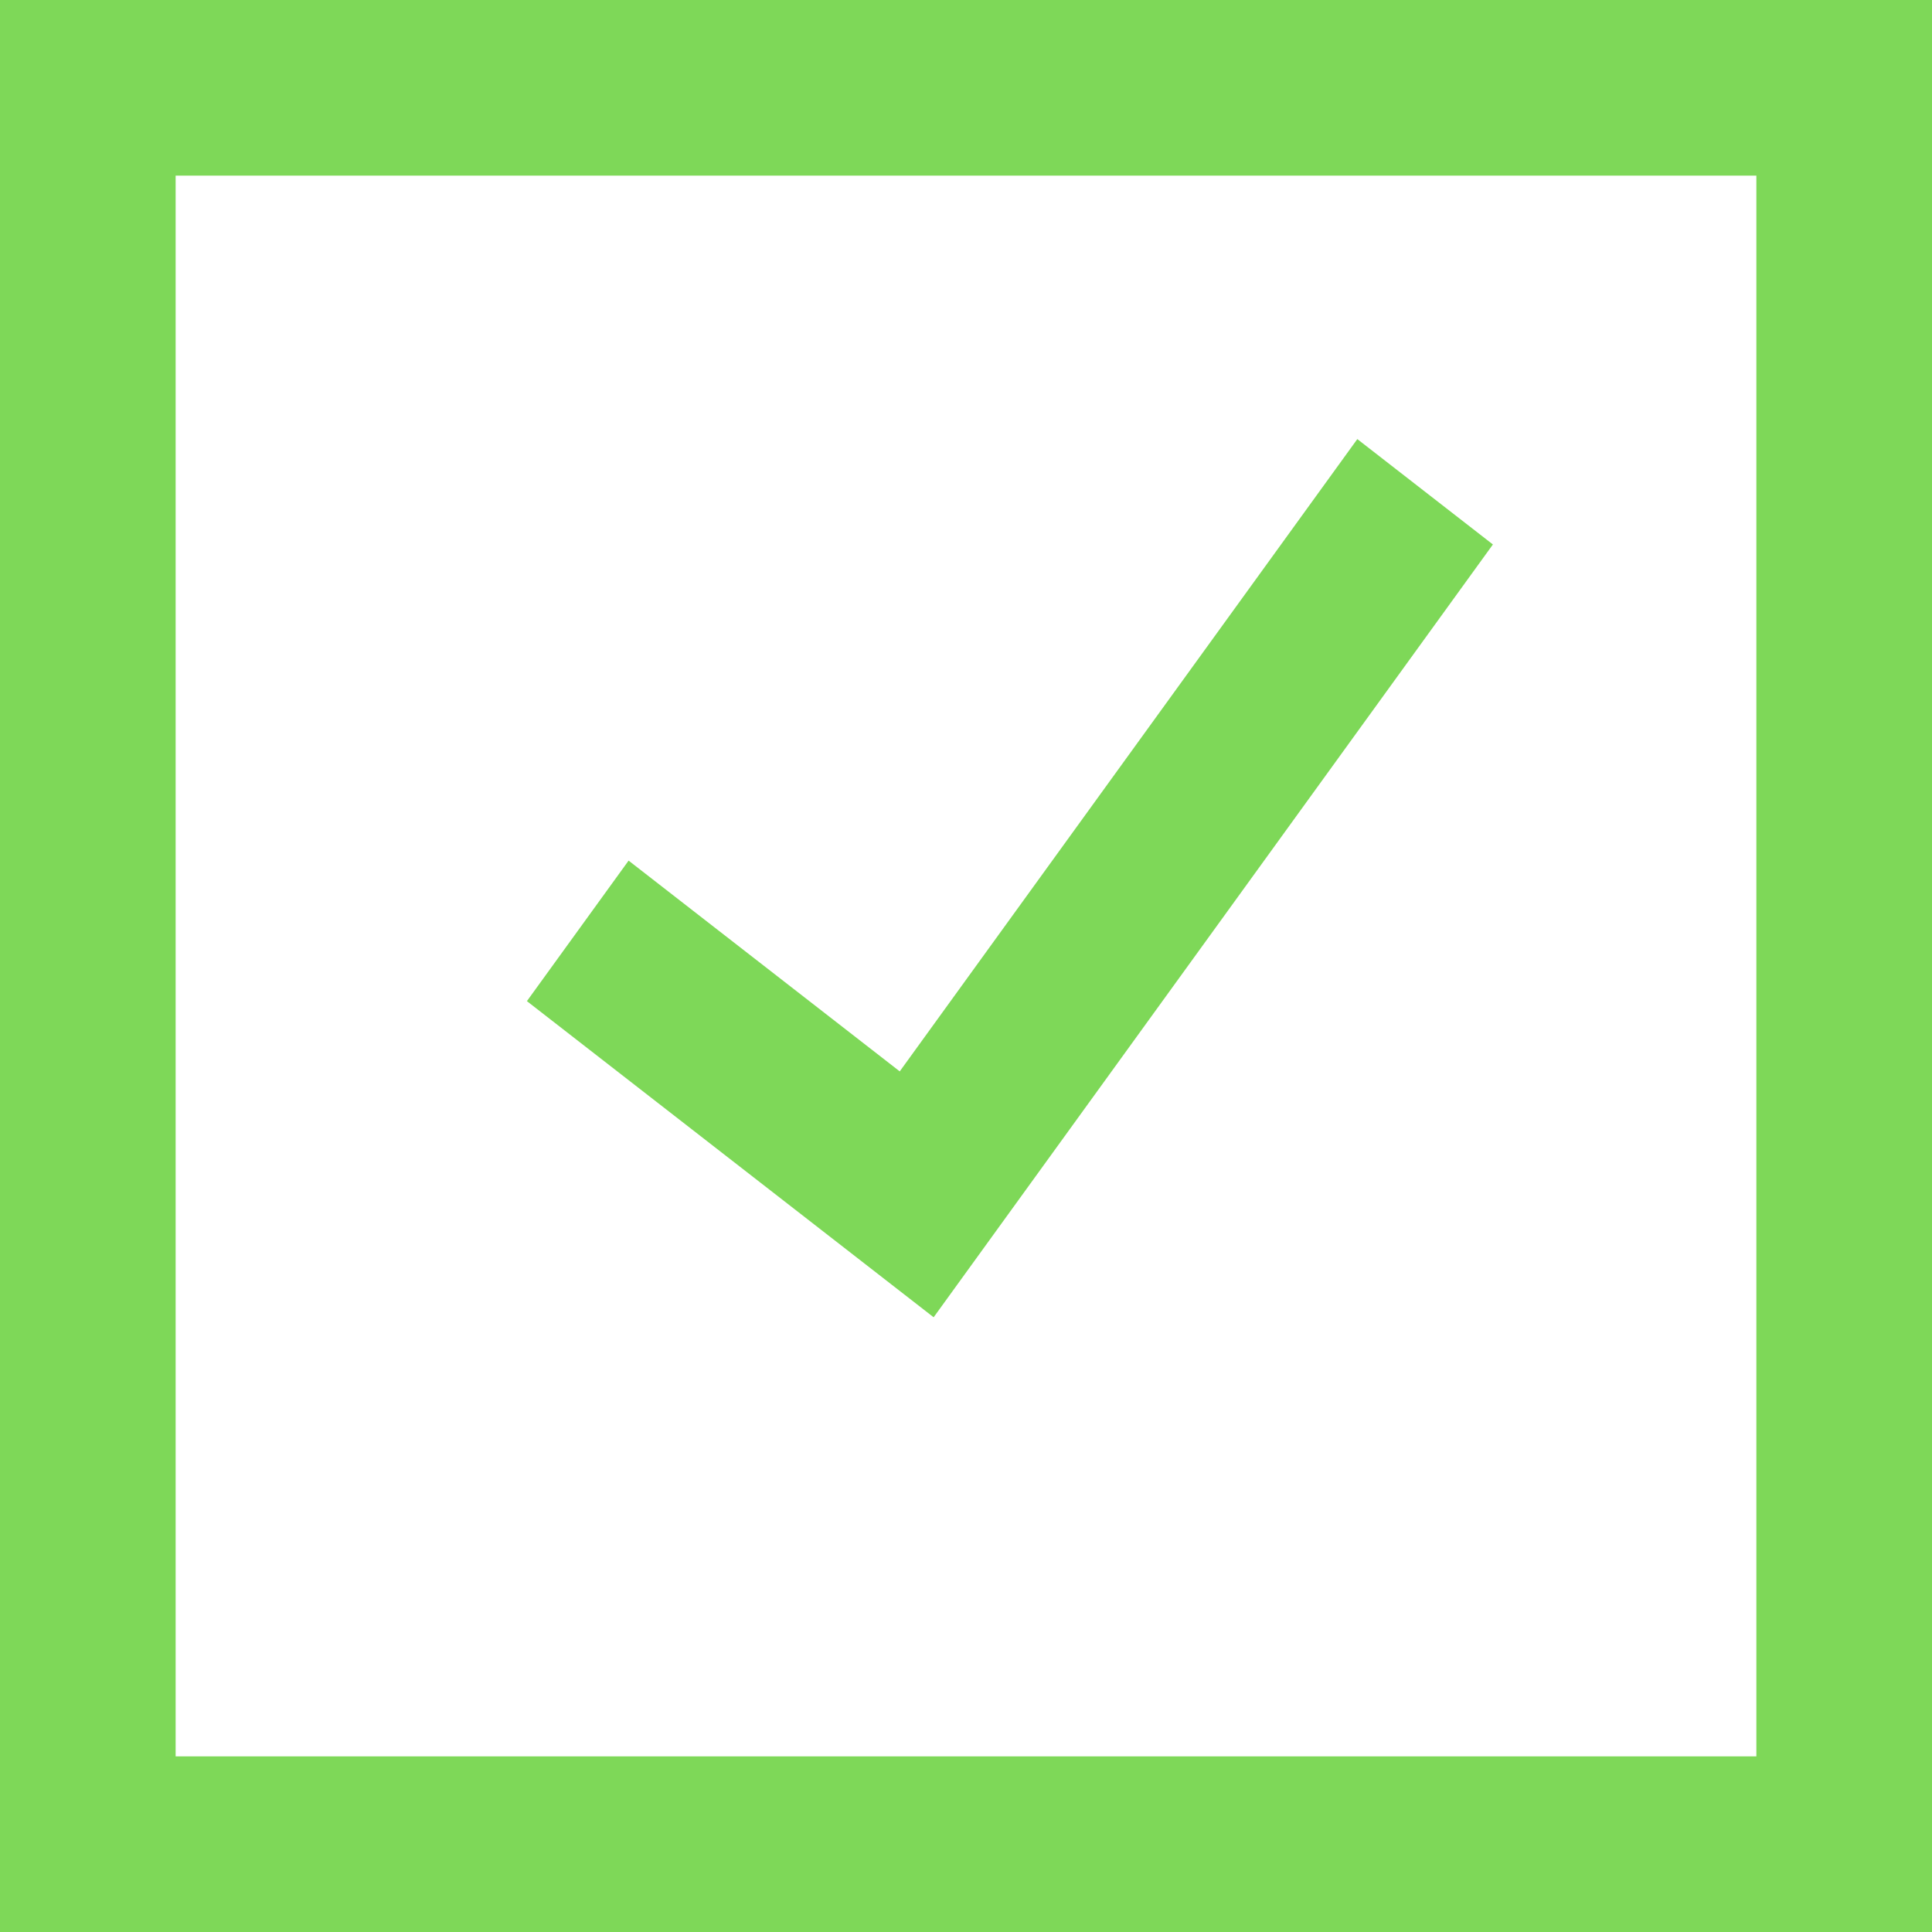
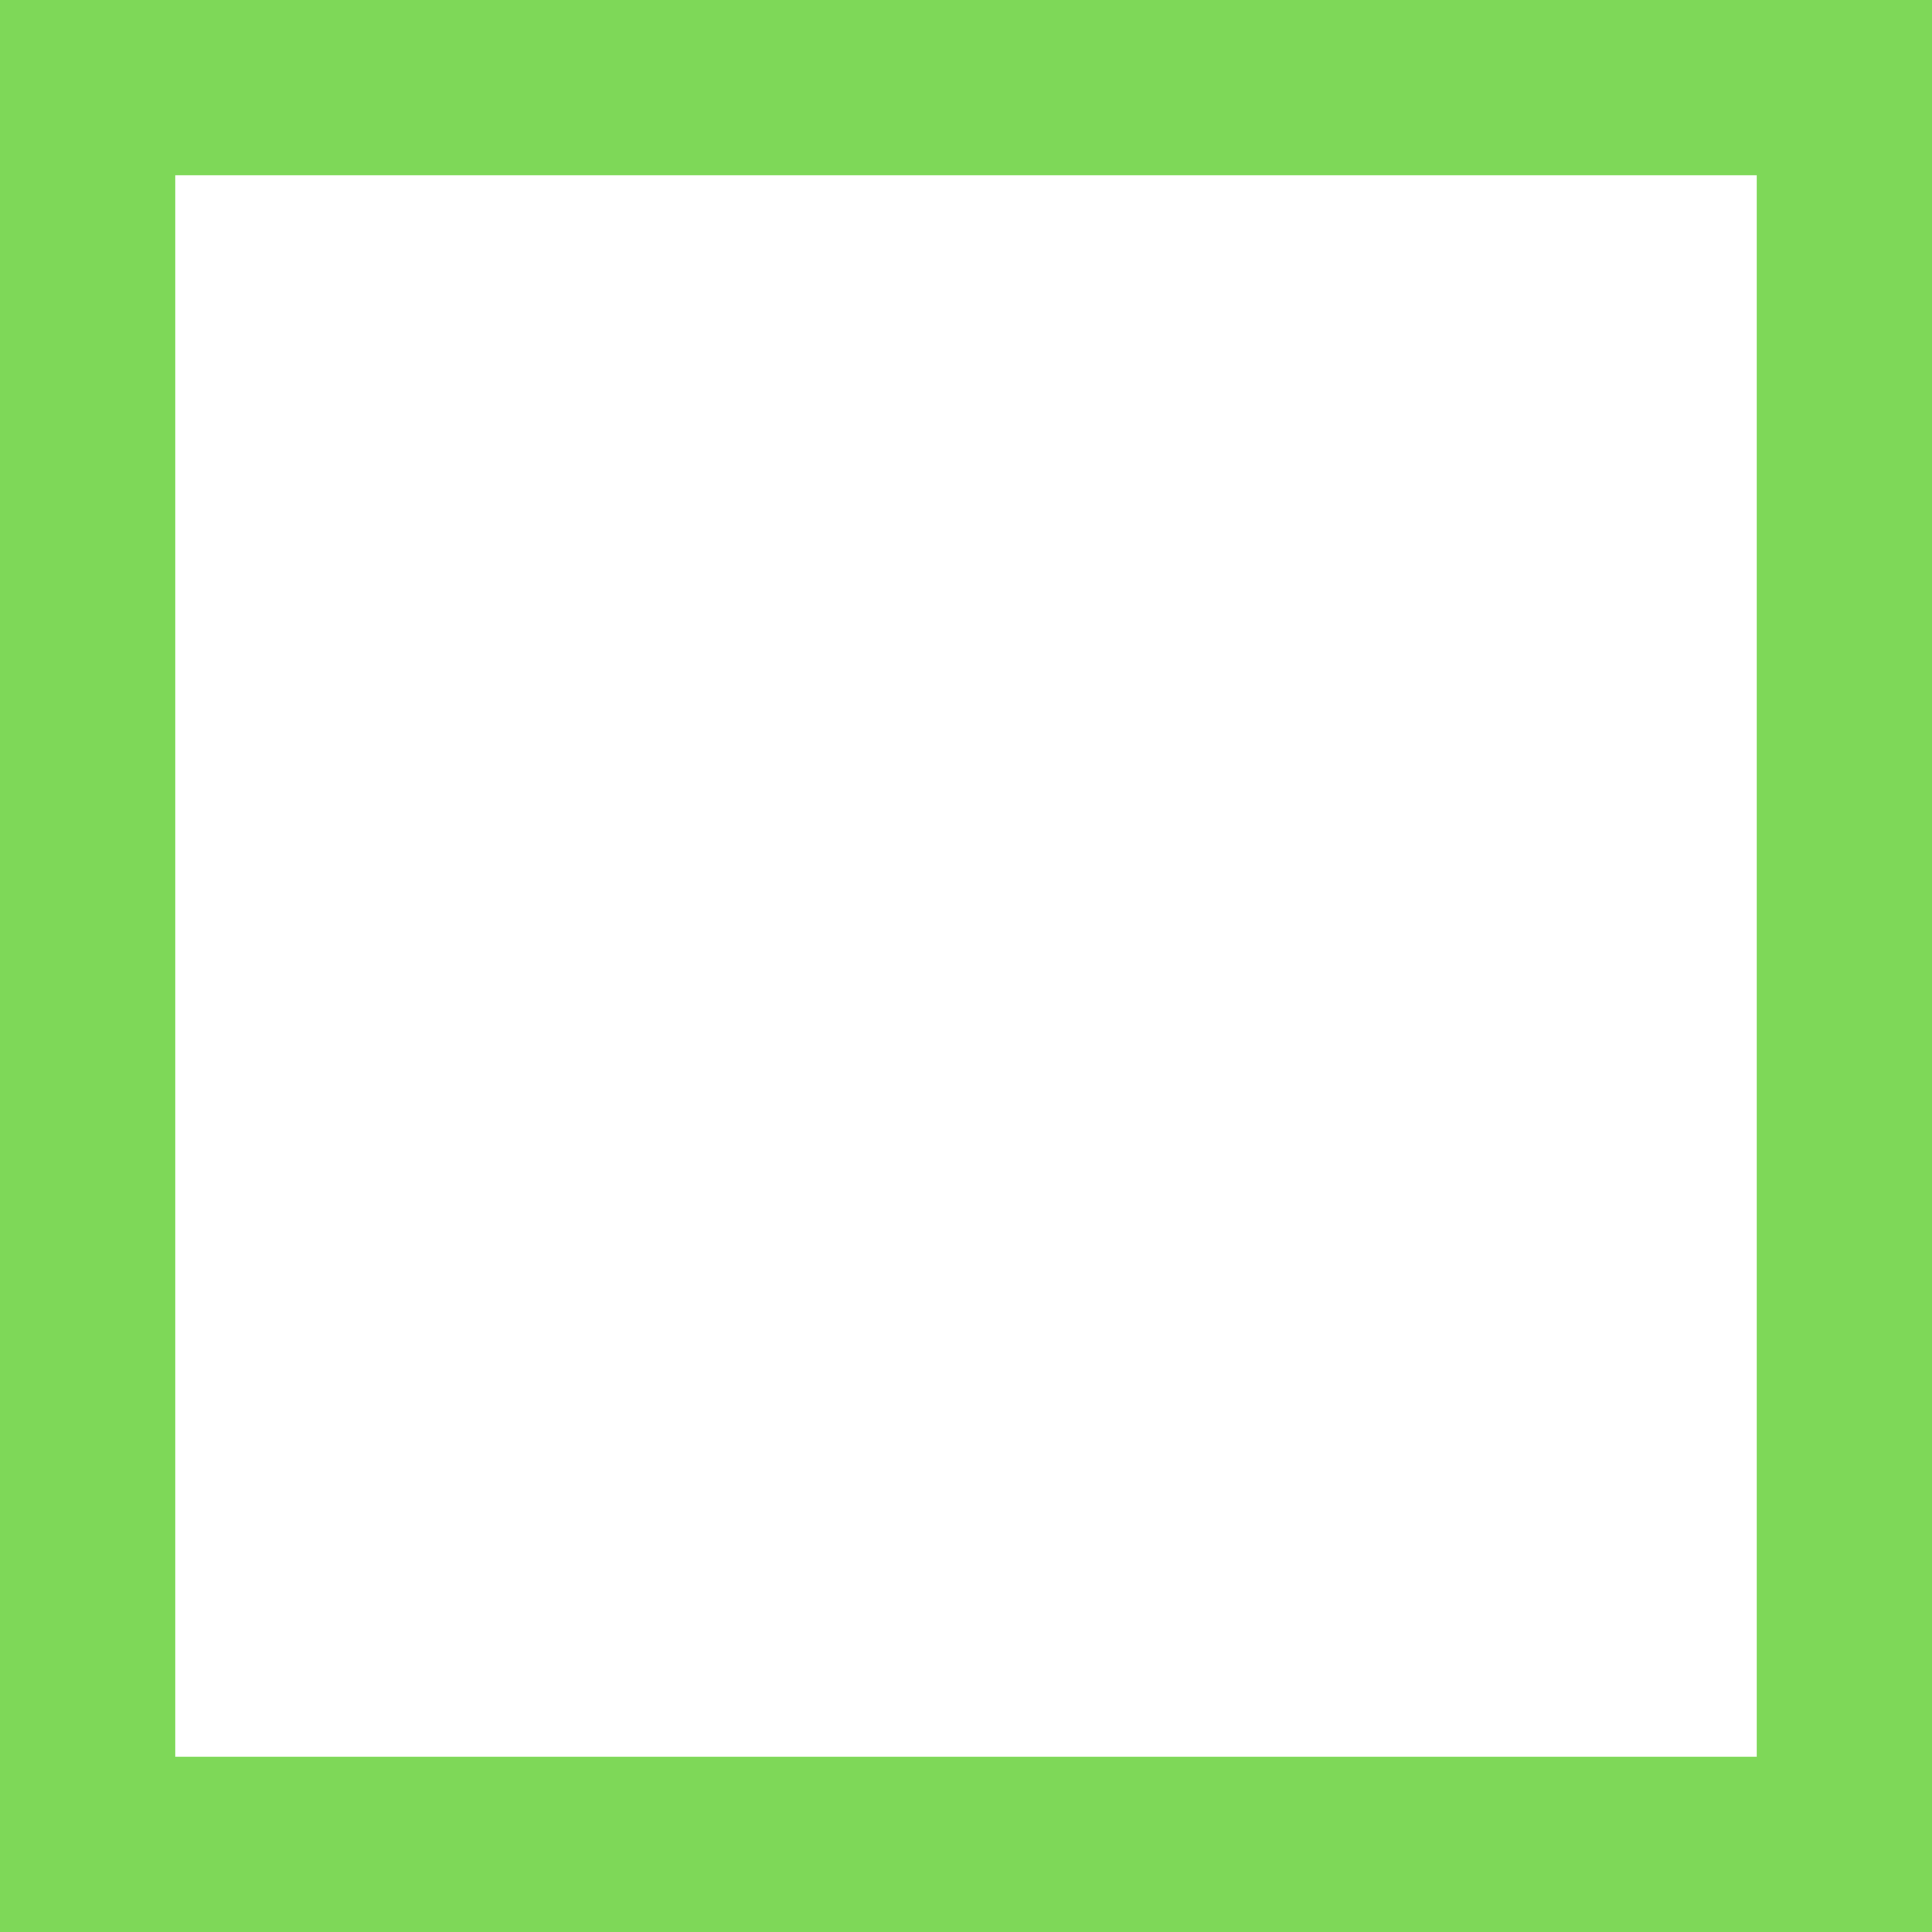
<svg xmlns="http://www.w3.org/2000/svg" data-name="Layer 1" fill="#000000" height="440" preserveAspectRatio="xMidYMid meet" version="1" viewBox="30.0 30.0 440.0 440.0" width="440" zoomAndPan="magnify">
  <g>
    <g>
-       <path d="M0 0L500 0 500 500 0 500 0 0z" fill="none" />
      <g id="change1_1">
-         <path d="M70,70V430H430V70ZM470,30V470H30V30ZM339.12,130,370,154,242.63,330,150,258l23.16-32,61.75,48Z" fill="#7ed858" />
+         <path d="M70,70V430H430V70ZM470,30V470H30V30Zl23.16-32,61.75,48Z" fill="#7ed858" />
      </g>
    </g>
  </g>
</svg>